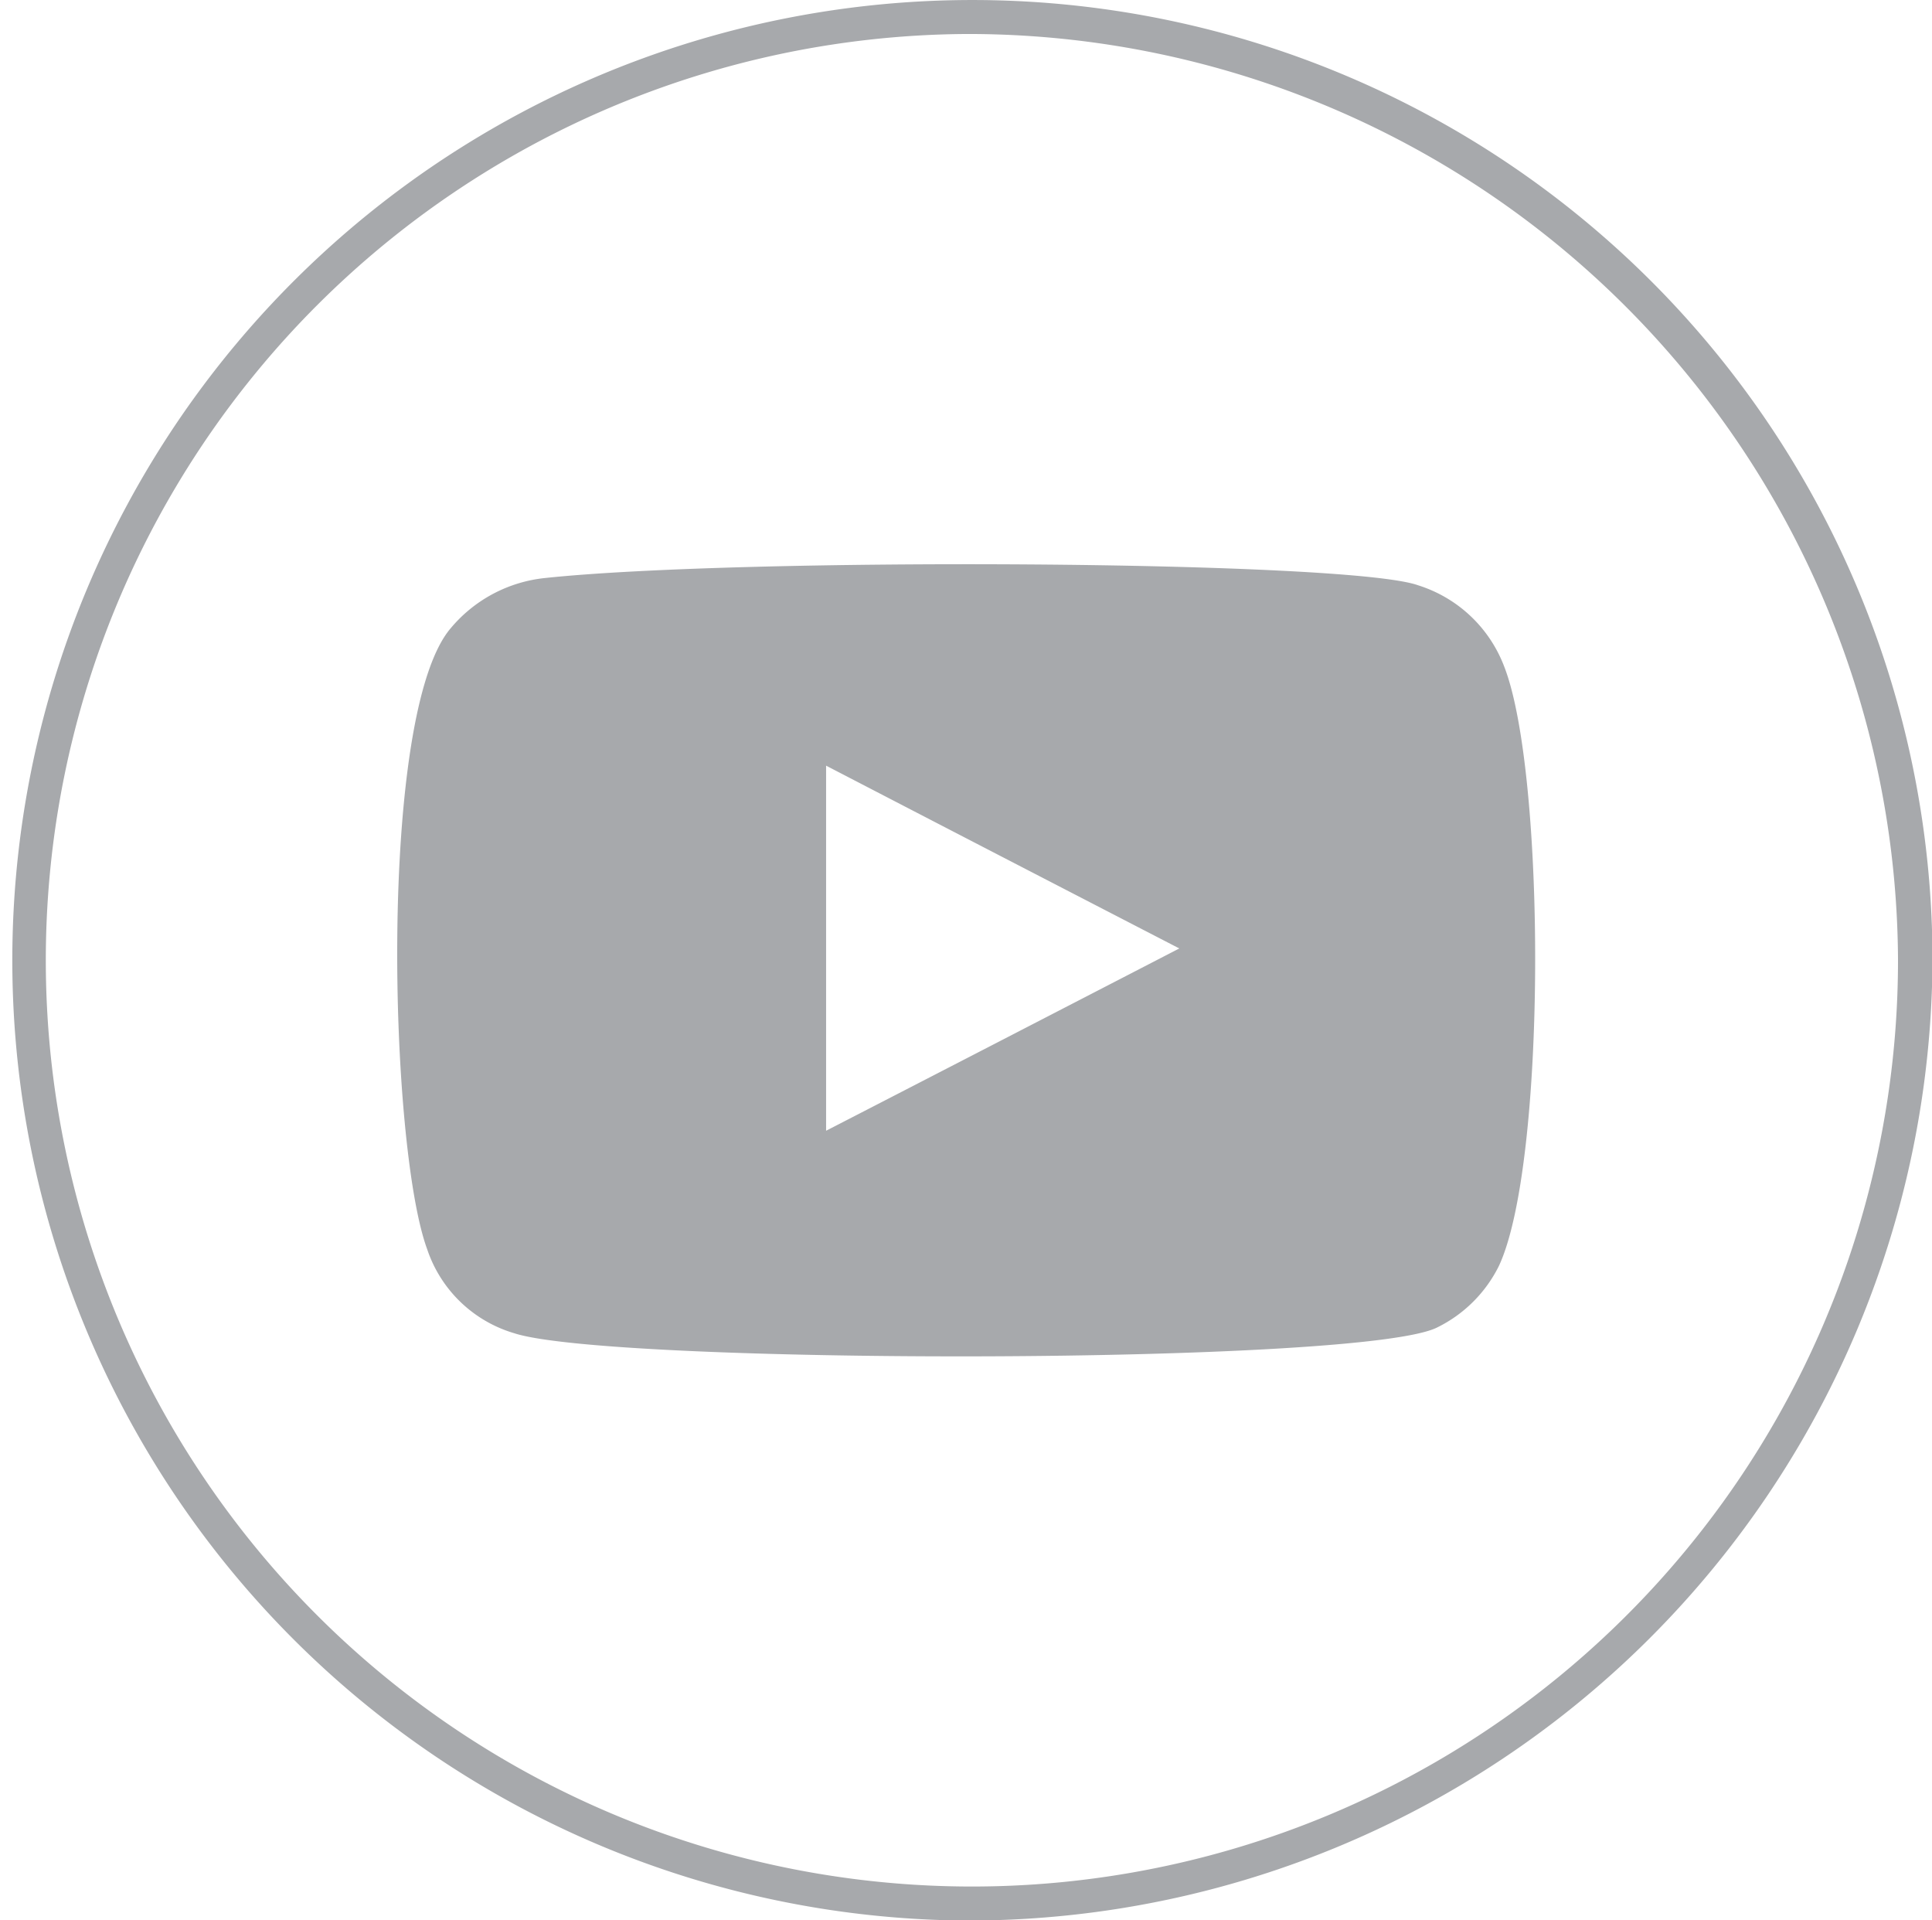
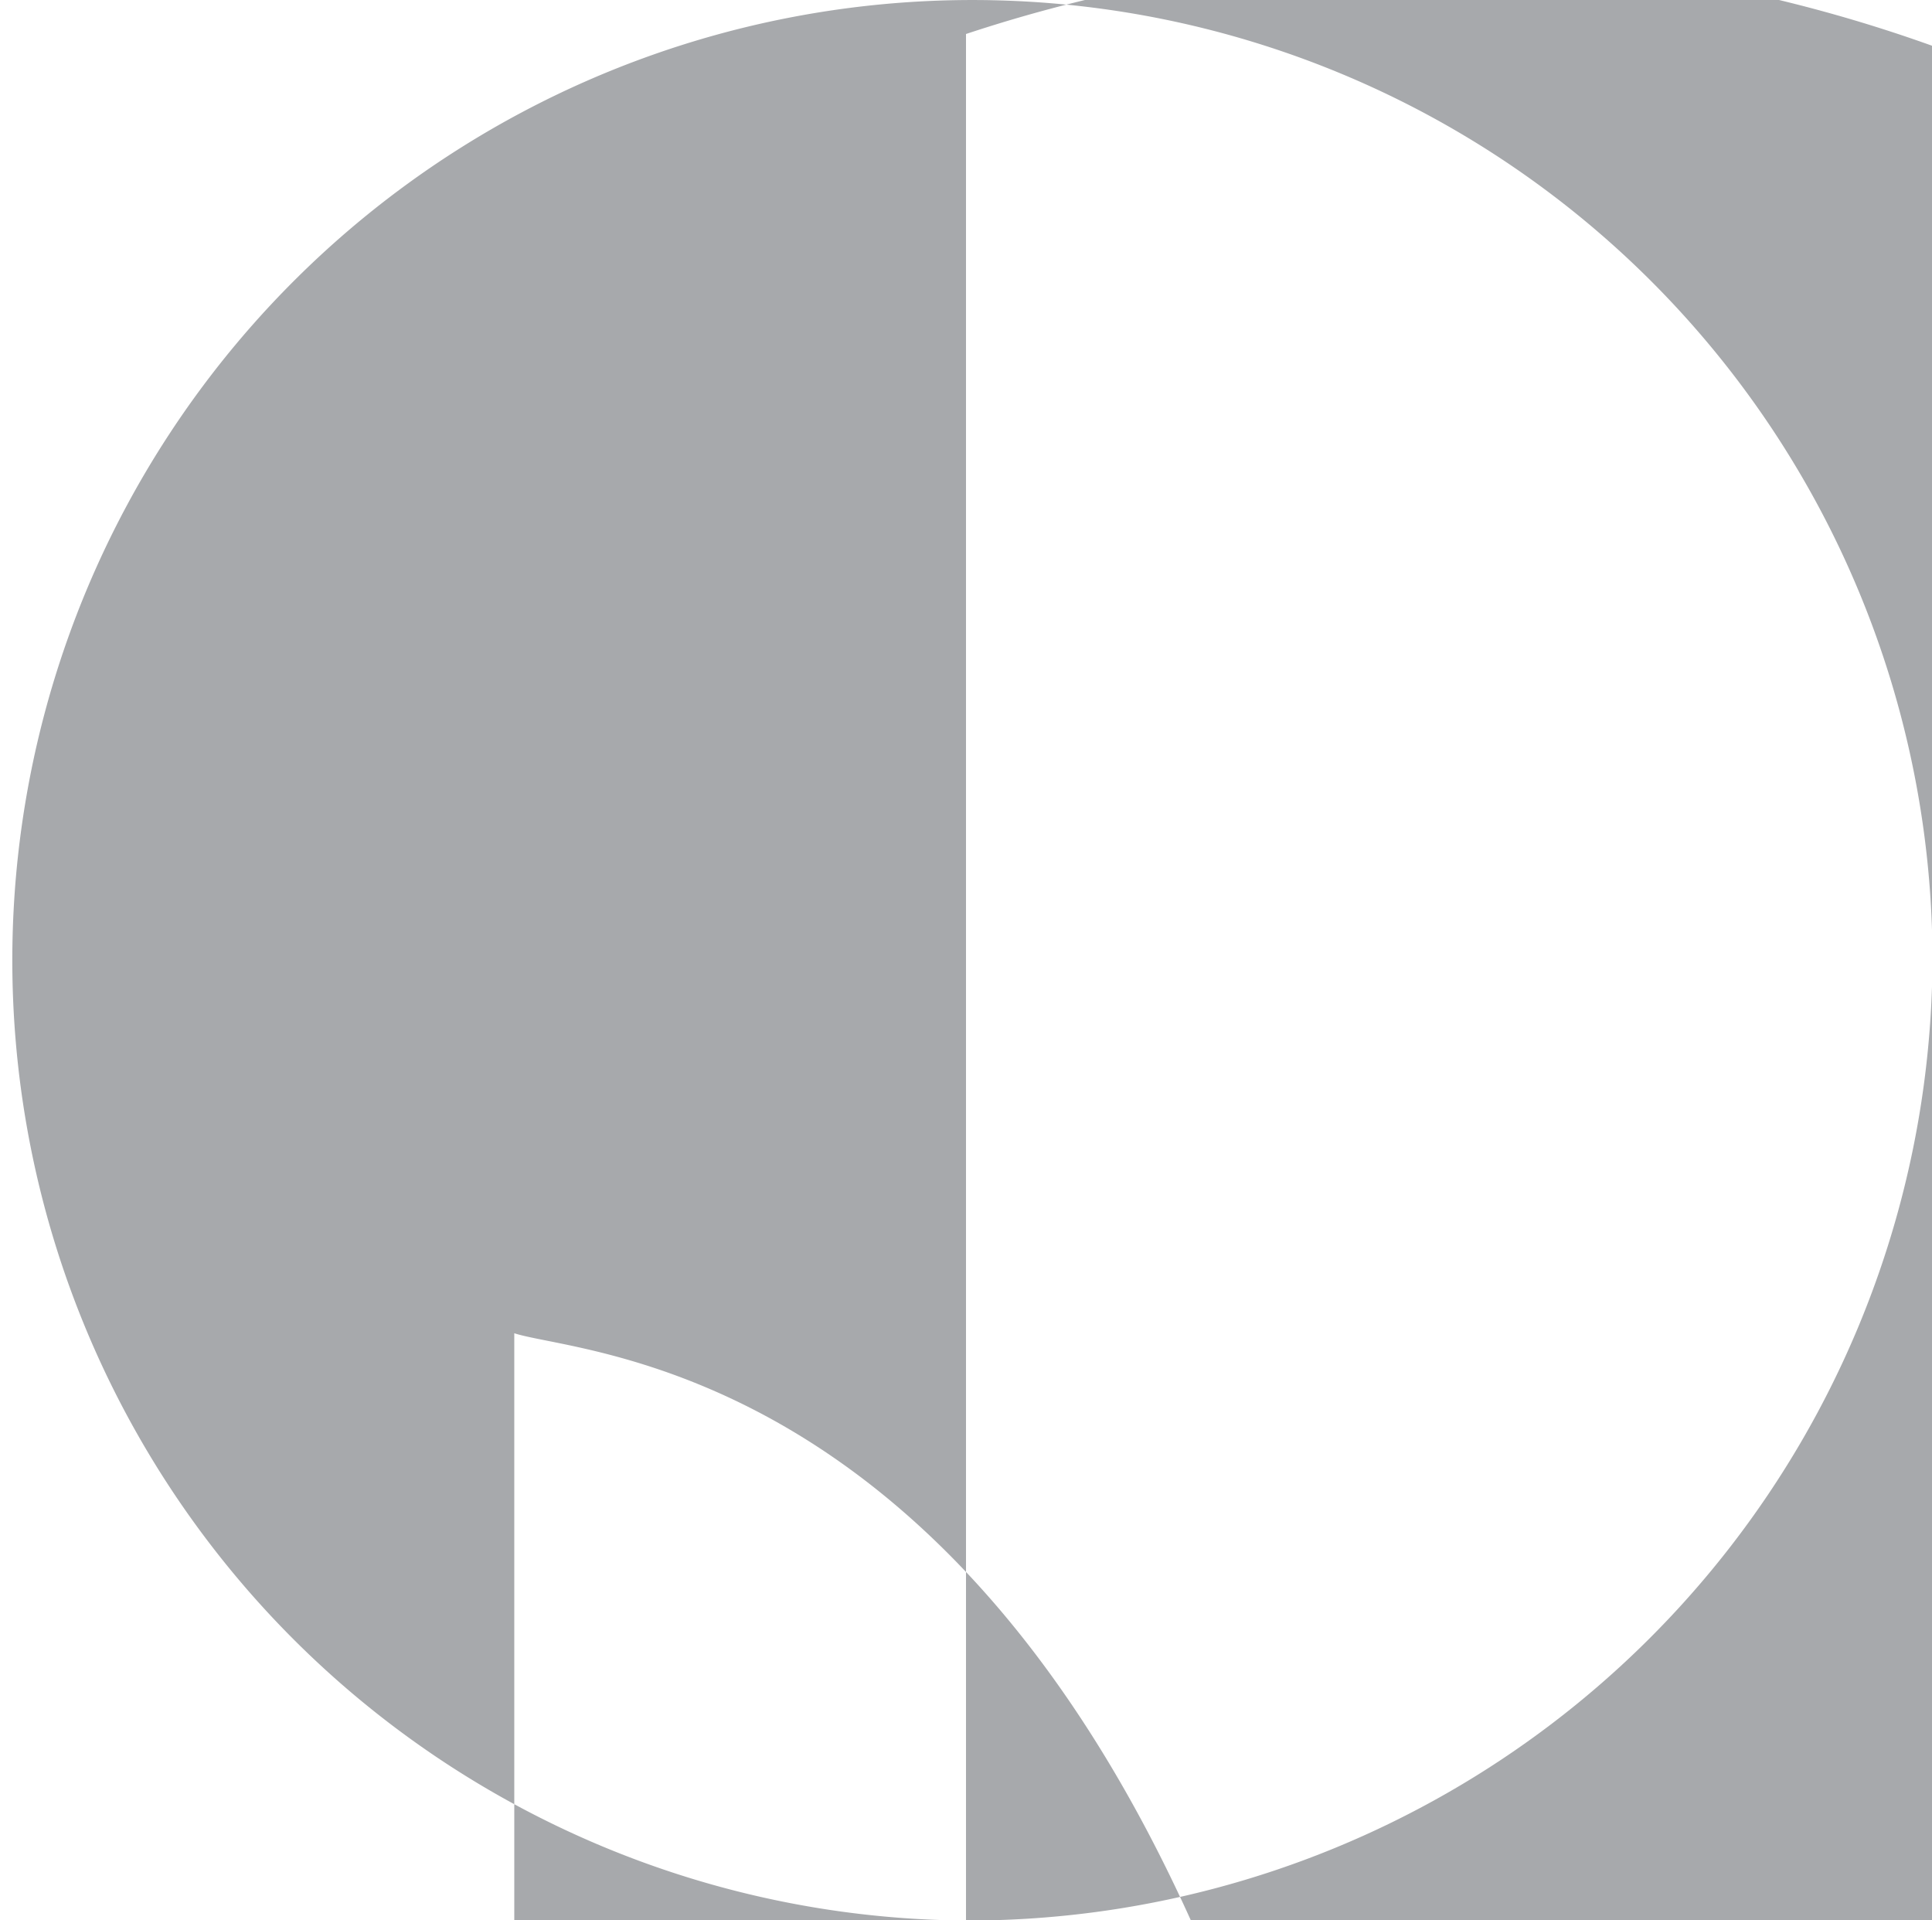
<svg xmlns="http://www.w3.org/2000/svg" width="39.22" height="38.97" viewBox="0 0 39.22 38.97">
  <defs>
    <style>
      .cls-1 {
        fill: #a7a9ac;
        fill-rule: evenodd;
      }
    </style>
  </defs>
-   <path id="Youtube_copy" data-name="Youtube copy" class="cls-1" d="M1784.39,8633.98a19.49,19.49,0,1,1,19.62-19.49A19.581,19.581,0,0,1,1784.39,8633.98Zm0-38.29a18.8,18.8,0,1,0,18.92,18.8A18.879,18.879,0,0,0,1784.39,8595.69Zm-9.17,26.37a2.655,2.655,0,0,1-1.77-1.71c-0.77-2.1-1-10.87.48-12.6a2.882,2.882,0,0,1,1.93-1.02c3.98-.42,16.3-0.36,17.71.15a2.75,2.75,0,0,1,1.75,1.66c0.84,2.17.86,10.06-.11,12.15a2.751,2.751,0,0,1-1.25,1.25C1792.47,8622.71,1777.18,8622.7,1775.22,8622.06Zm6.33-4.11c2.39-1.23,4.77-2.46,7.17-3.7-2.4-1.24-4.78-2.47-7.17-3.71v7.41Z" transform="translate(-1764.78 -8595)" />
+   <path id="Youtube_copy" data-name="Youtube copy" class="cls-1" d="M1784.39,8633.98a19.49,19.49,0,1,1,19.62-19.49A19.581,19.581,0,0,1,1784.39,8633.98Za18.8,18.8,0,1,0,18.92,18.8A18.879,18.879,0,0,0,1784.39,8595.69Zm-9.17,26.37a2.655,2.655,0,0,1-1.77-1.71c-0.77-2.1-1-10.87.48-12.6a2.882,2.882,0,0,1,1.93-1.02c3.98-.42,16.3-0.36,17.71.15a2.75,2.75,0,0,1,1.75,1.66c0.84,2.17.86,10.06-.11,12.15a2.751,2.751,0,0,1-1.25,1.25C1792.47,8622.71,1777.18,8622.7,1775.22,8622.06Zm6.33-4.11c2.39-1.23,4.77-2.46,7.17-3.7-2.4-1.24-4.78-2.47-7.17-3.71v7.41Z" transform="translate(-1764.78 -8595)" />
</svg>